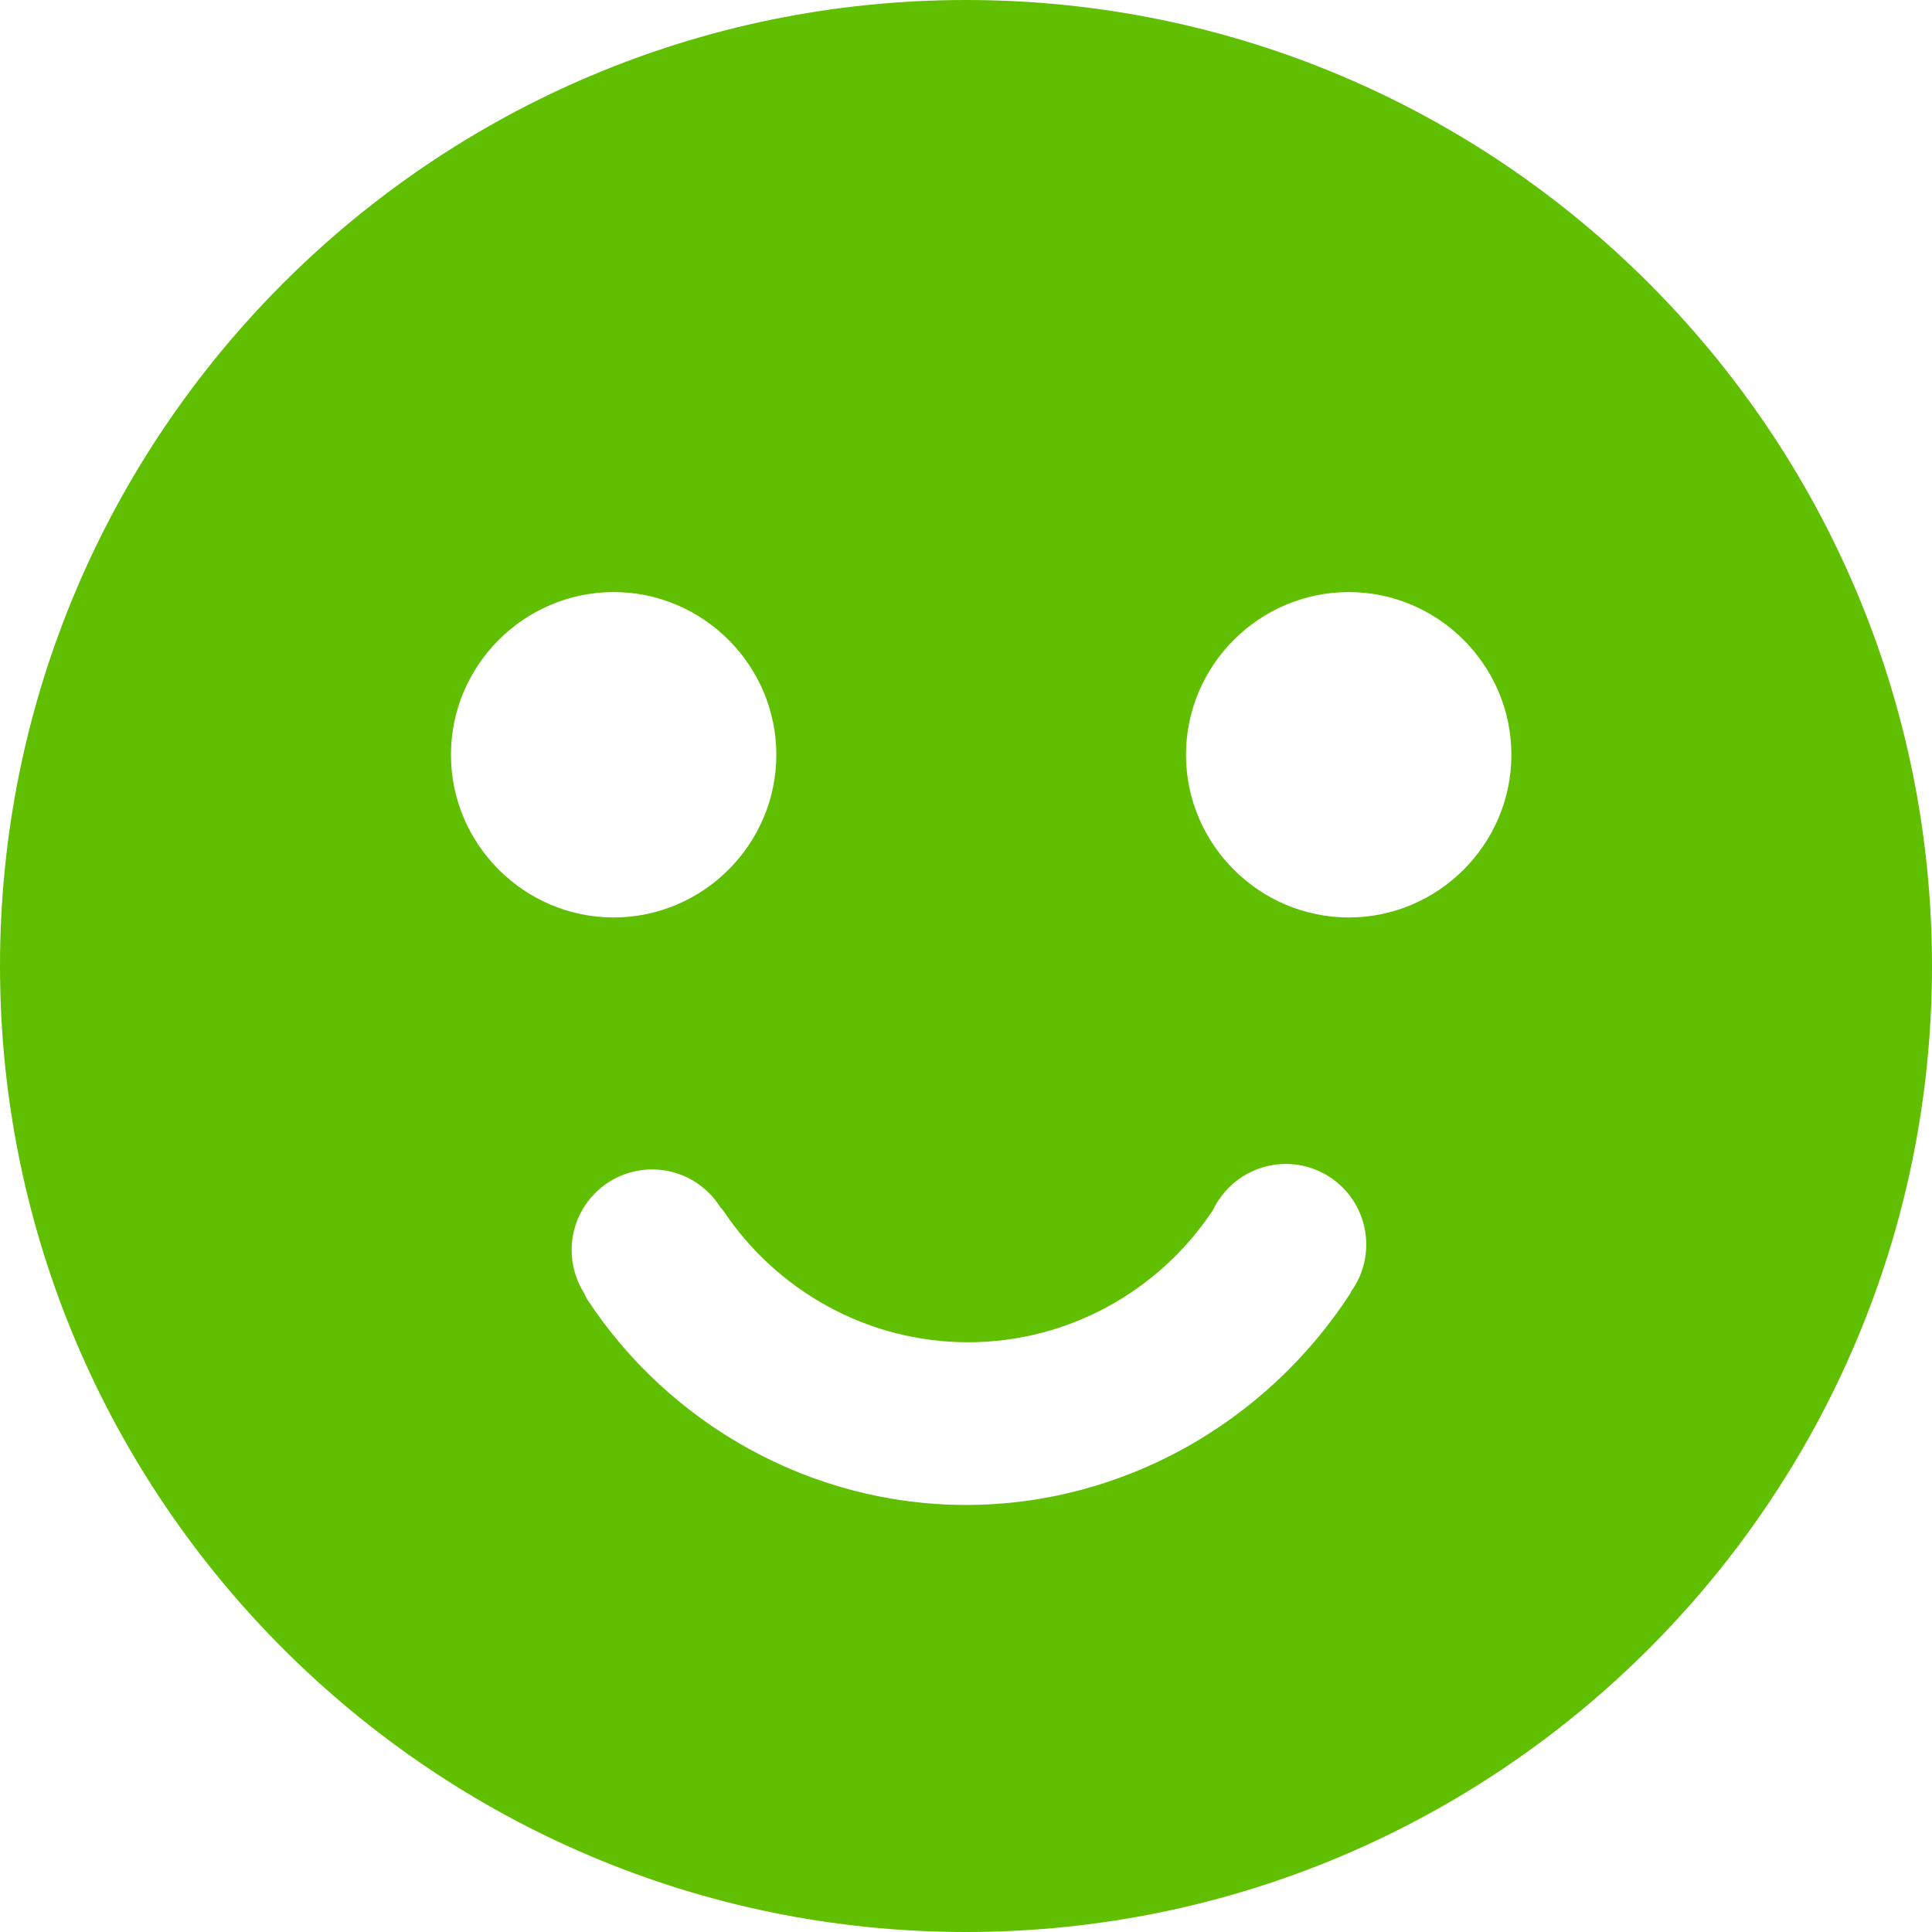
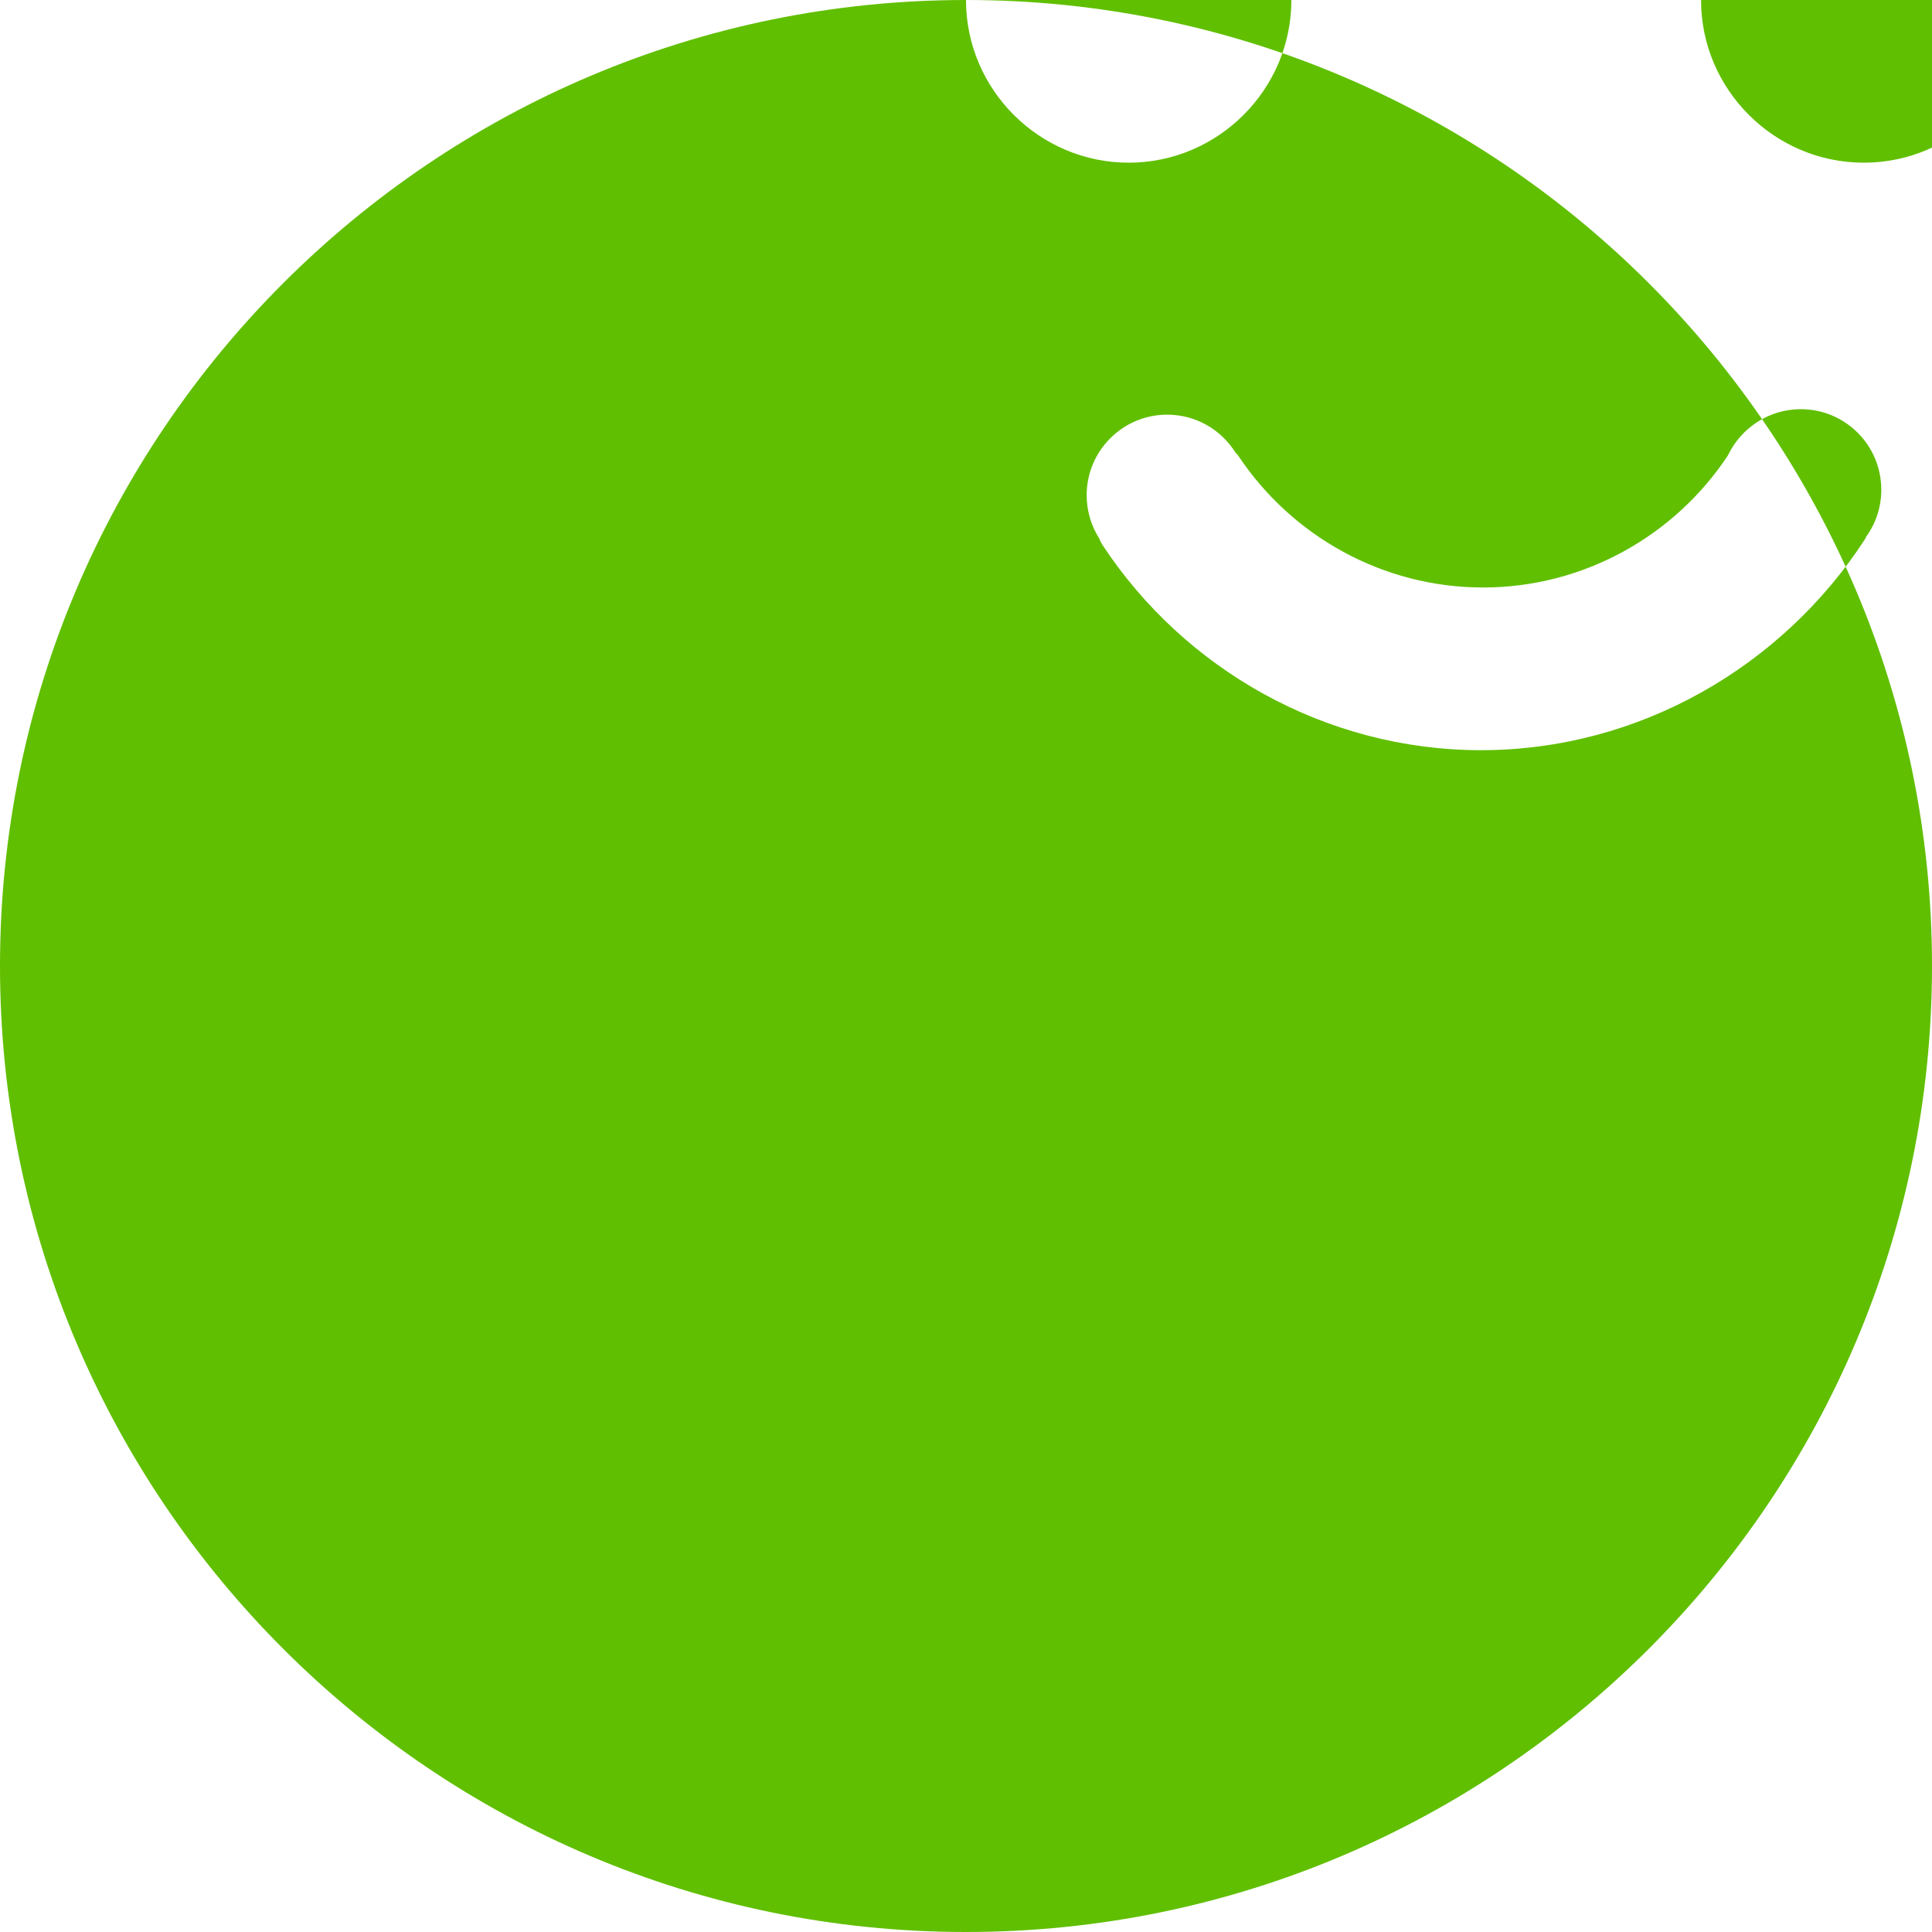
<svg xmlns="http://www.w3.org/2000/svg" width="24" height="24" viewBox="0 0 24 24">
-   <path fill="#60BF00" d="M12 0C5.381 0 0 5.381 0 12s5.381 12 12 12 12-5.381 12-12S18.619 0 12 0zM5.602 9.376c0-1.112.91-2.021 2.021-2.021 1.112 0 2.021.91 2.021 2.021 0 1.112-.91 2.021-2.021 2.021-1.112 0-2.021-.91-2.021-2.02zm10.37 5.083c.553 0 1 .448 1 1 0 .217-.068.417-.185.58-.004.011-.01.023-.017.034-1.031 1.588-2.811 2.622-4.77 2.622-1.93 0-3.687-1.004-4.705-2.553-.016-.025-.028-.05-.037-.075-.099-.156-.157-.34-.157-.54 0-.551.448-1 1-1 .36 0 .675.19.851.475.014.011.026.024.035.039.66.991 1.789 1.633 3.038 1.633 1.252 0 2.382-.644 3.04-1.638.163-.342.508-.577.908-.577zm.783-3.062c-1.112 0-2.022-.91-2.022-2.02 0-1.113.91-2.022 2.022-2.022 1.111 0 2.02.91 2.02 2.021 0 1.112-.909 2.021-2.02 2.021z" />
+   <path fill="#60BF00" d="M12 0C5.381 0 0 5.381 0 12s5.381 12 12 12 12-5.381 12-12S18.619 0 12 0zc0-1.112.91-2.021 2.021-2.021 1.112 0 2.021.91 2.021 2.021 0 1.112-.91 2.021-2.021 2.021-1.112 0-2.021-.91-2.021-2.02zm10.37 5.083c.553 0 1 .448 1 1 0 .217-.068.417-.185.58-.004.011-.01.023-.017.034-1.031 1.588-2.811 2.622-4.77 2.622-1.93 0-3.687-1.004-4.705-2.553-.016-.025-.028-.05-.037-.075-.099-.156-.157-.34-.157-.54 0-.551.448-1 1-1 .36 0 .675.19.851.475.014.011.026.024.035.039.66.991 1.789 1.633 3.038 1.633 1.252 0 2.382-.644 3.04-1.638.163-.342.508-.577.908-.577zm.783-3.062c-1.112 0-2.022-.91-2.022-2.02 0-1.113.91-2.022 2.022-2.022 1.111 0 2.02.91 2.02 2.021 0 1.112-.909 2.021-2.02 2.021z" />
</svg>